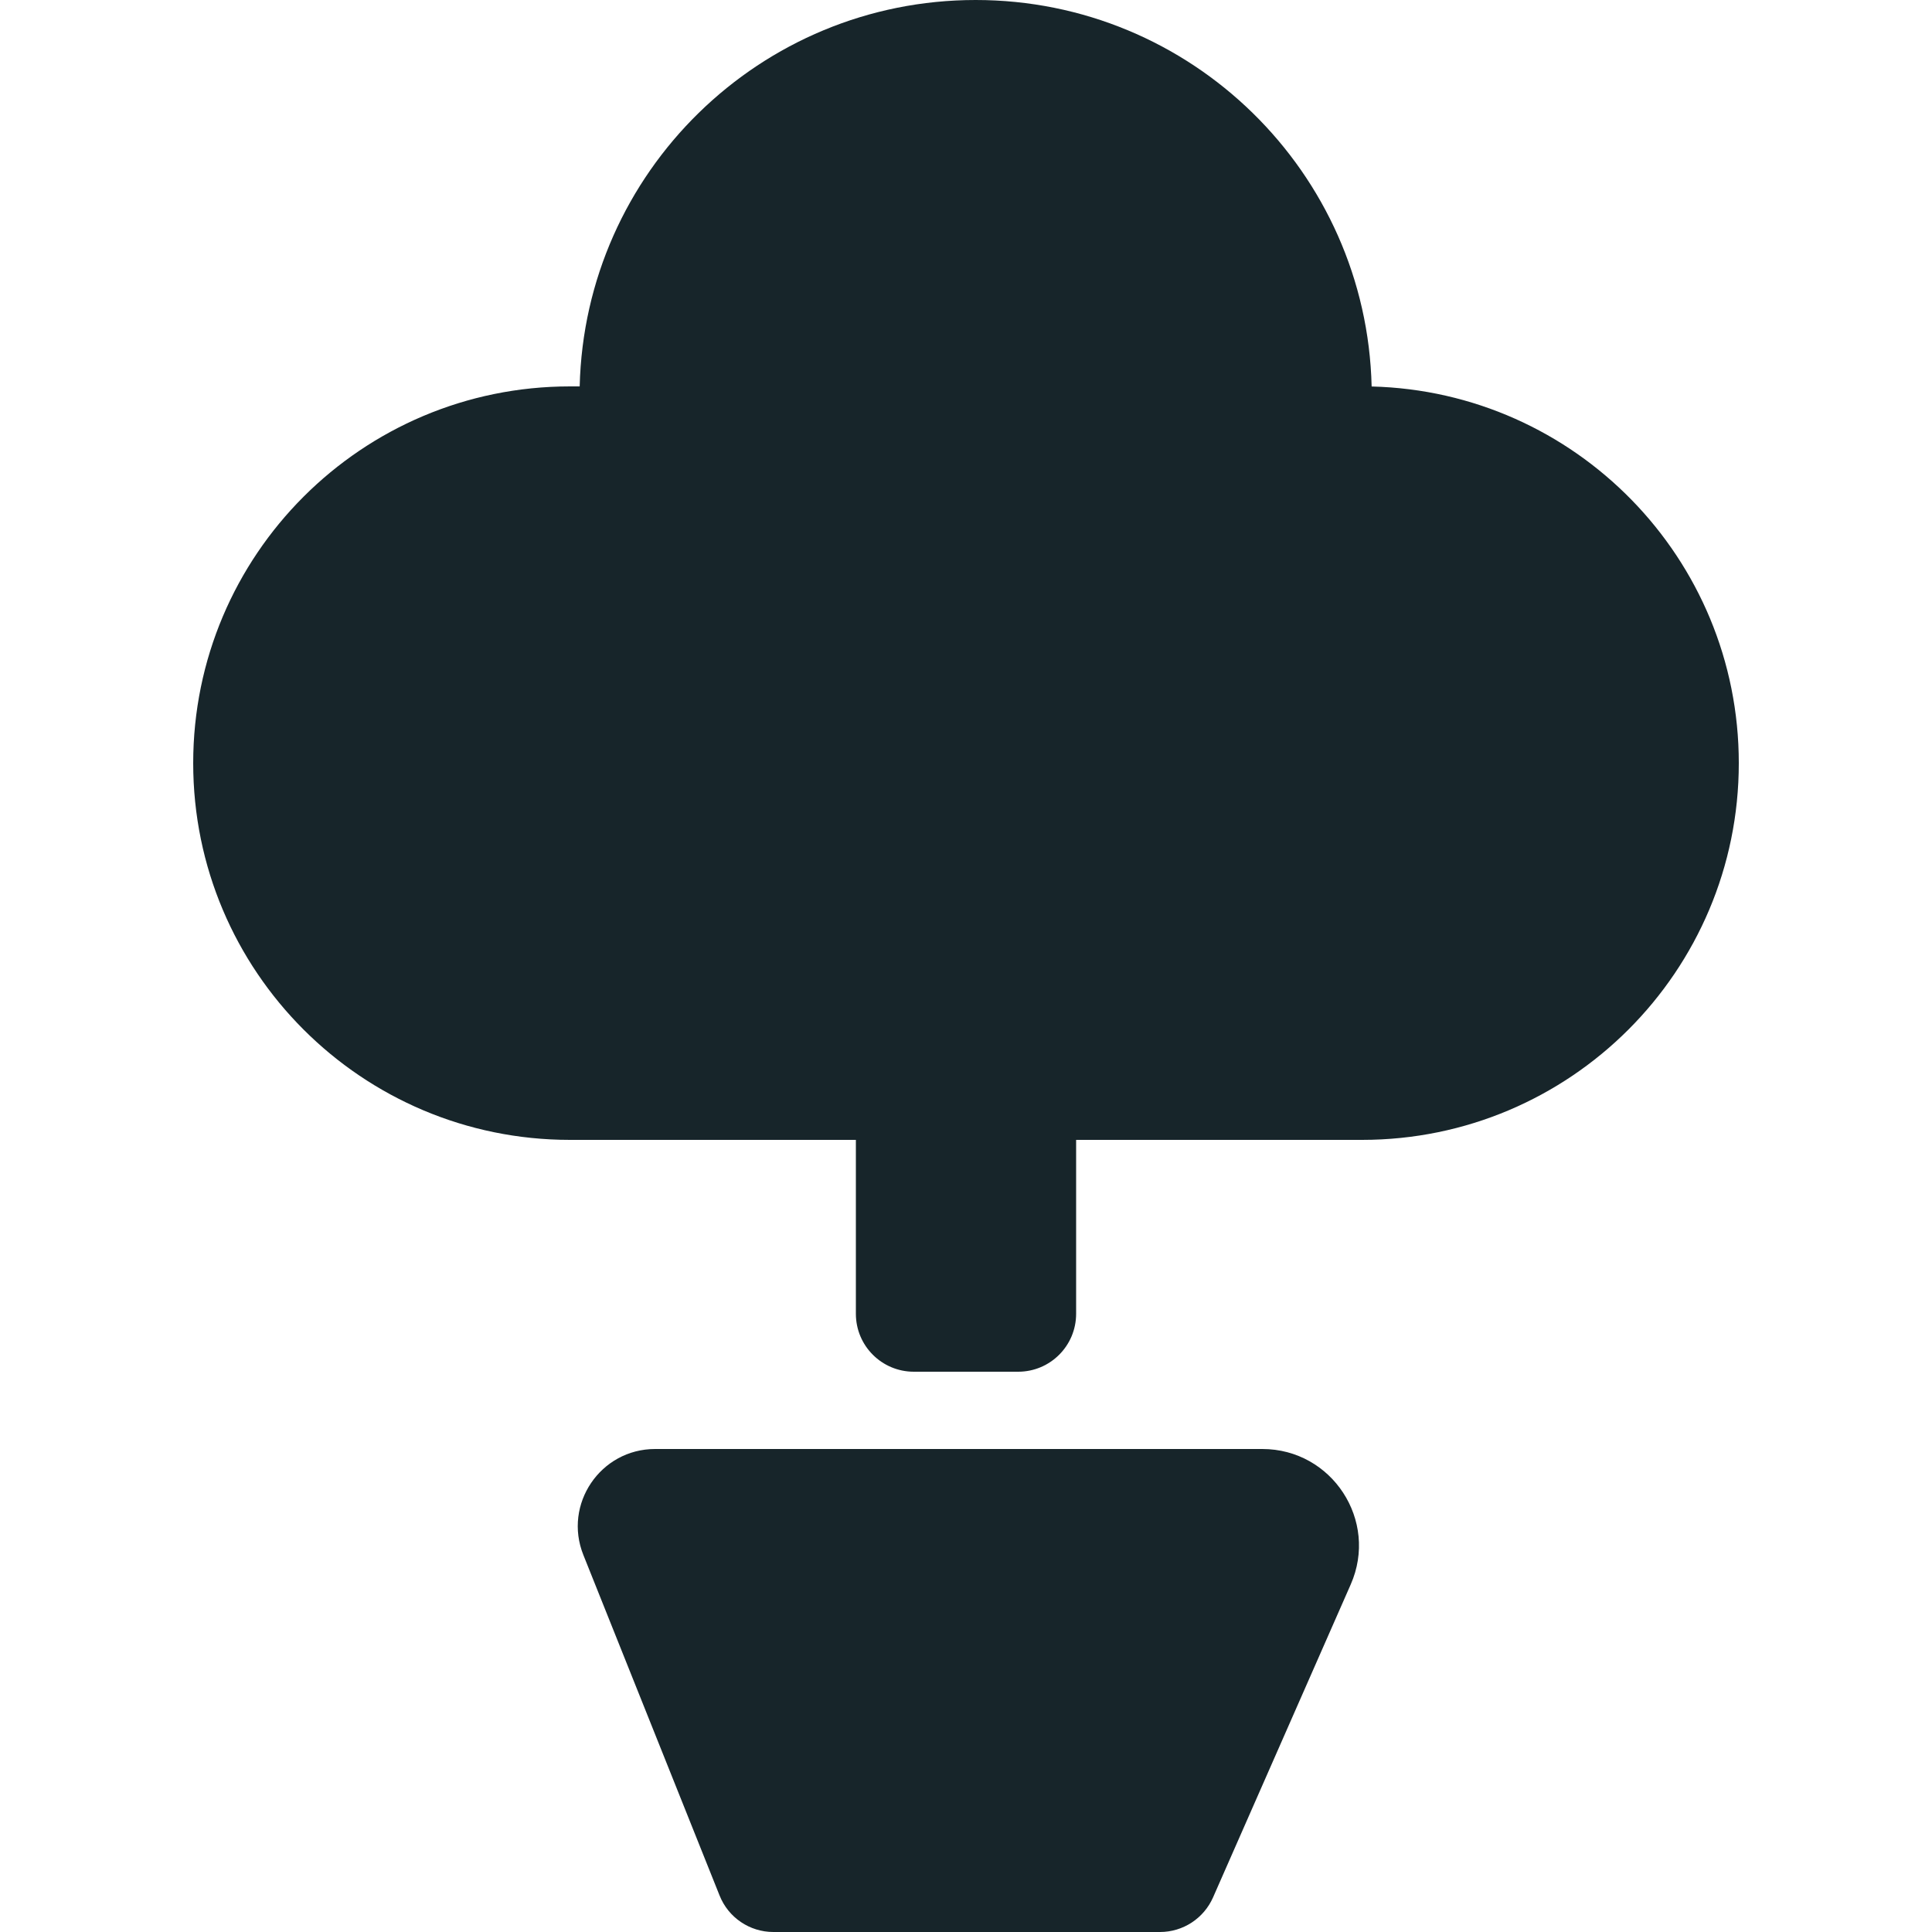
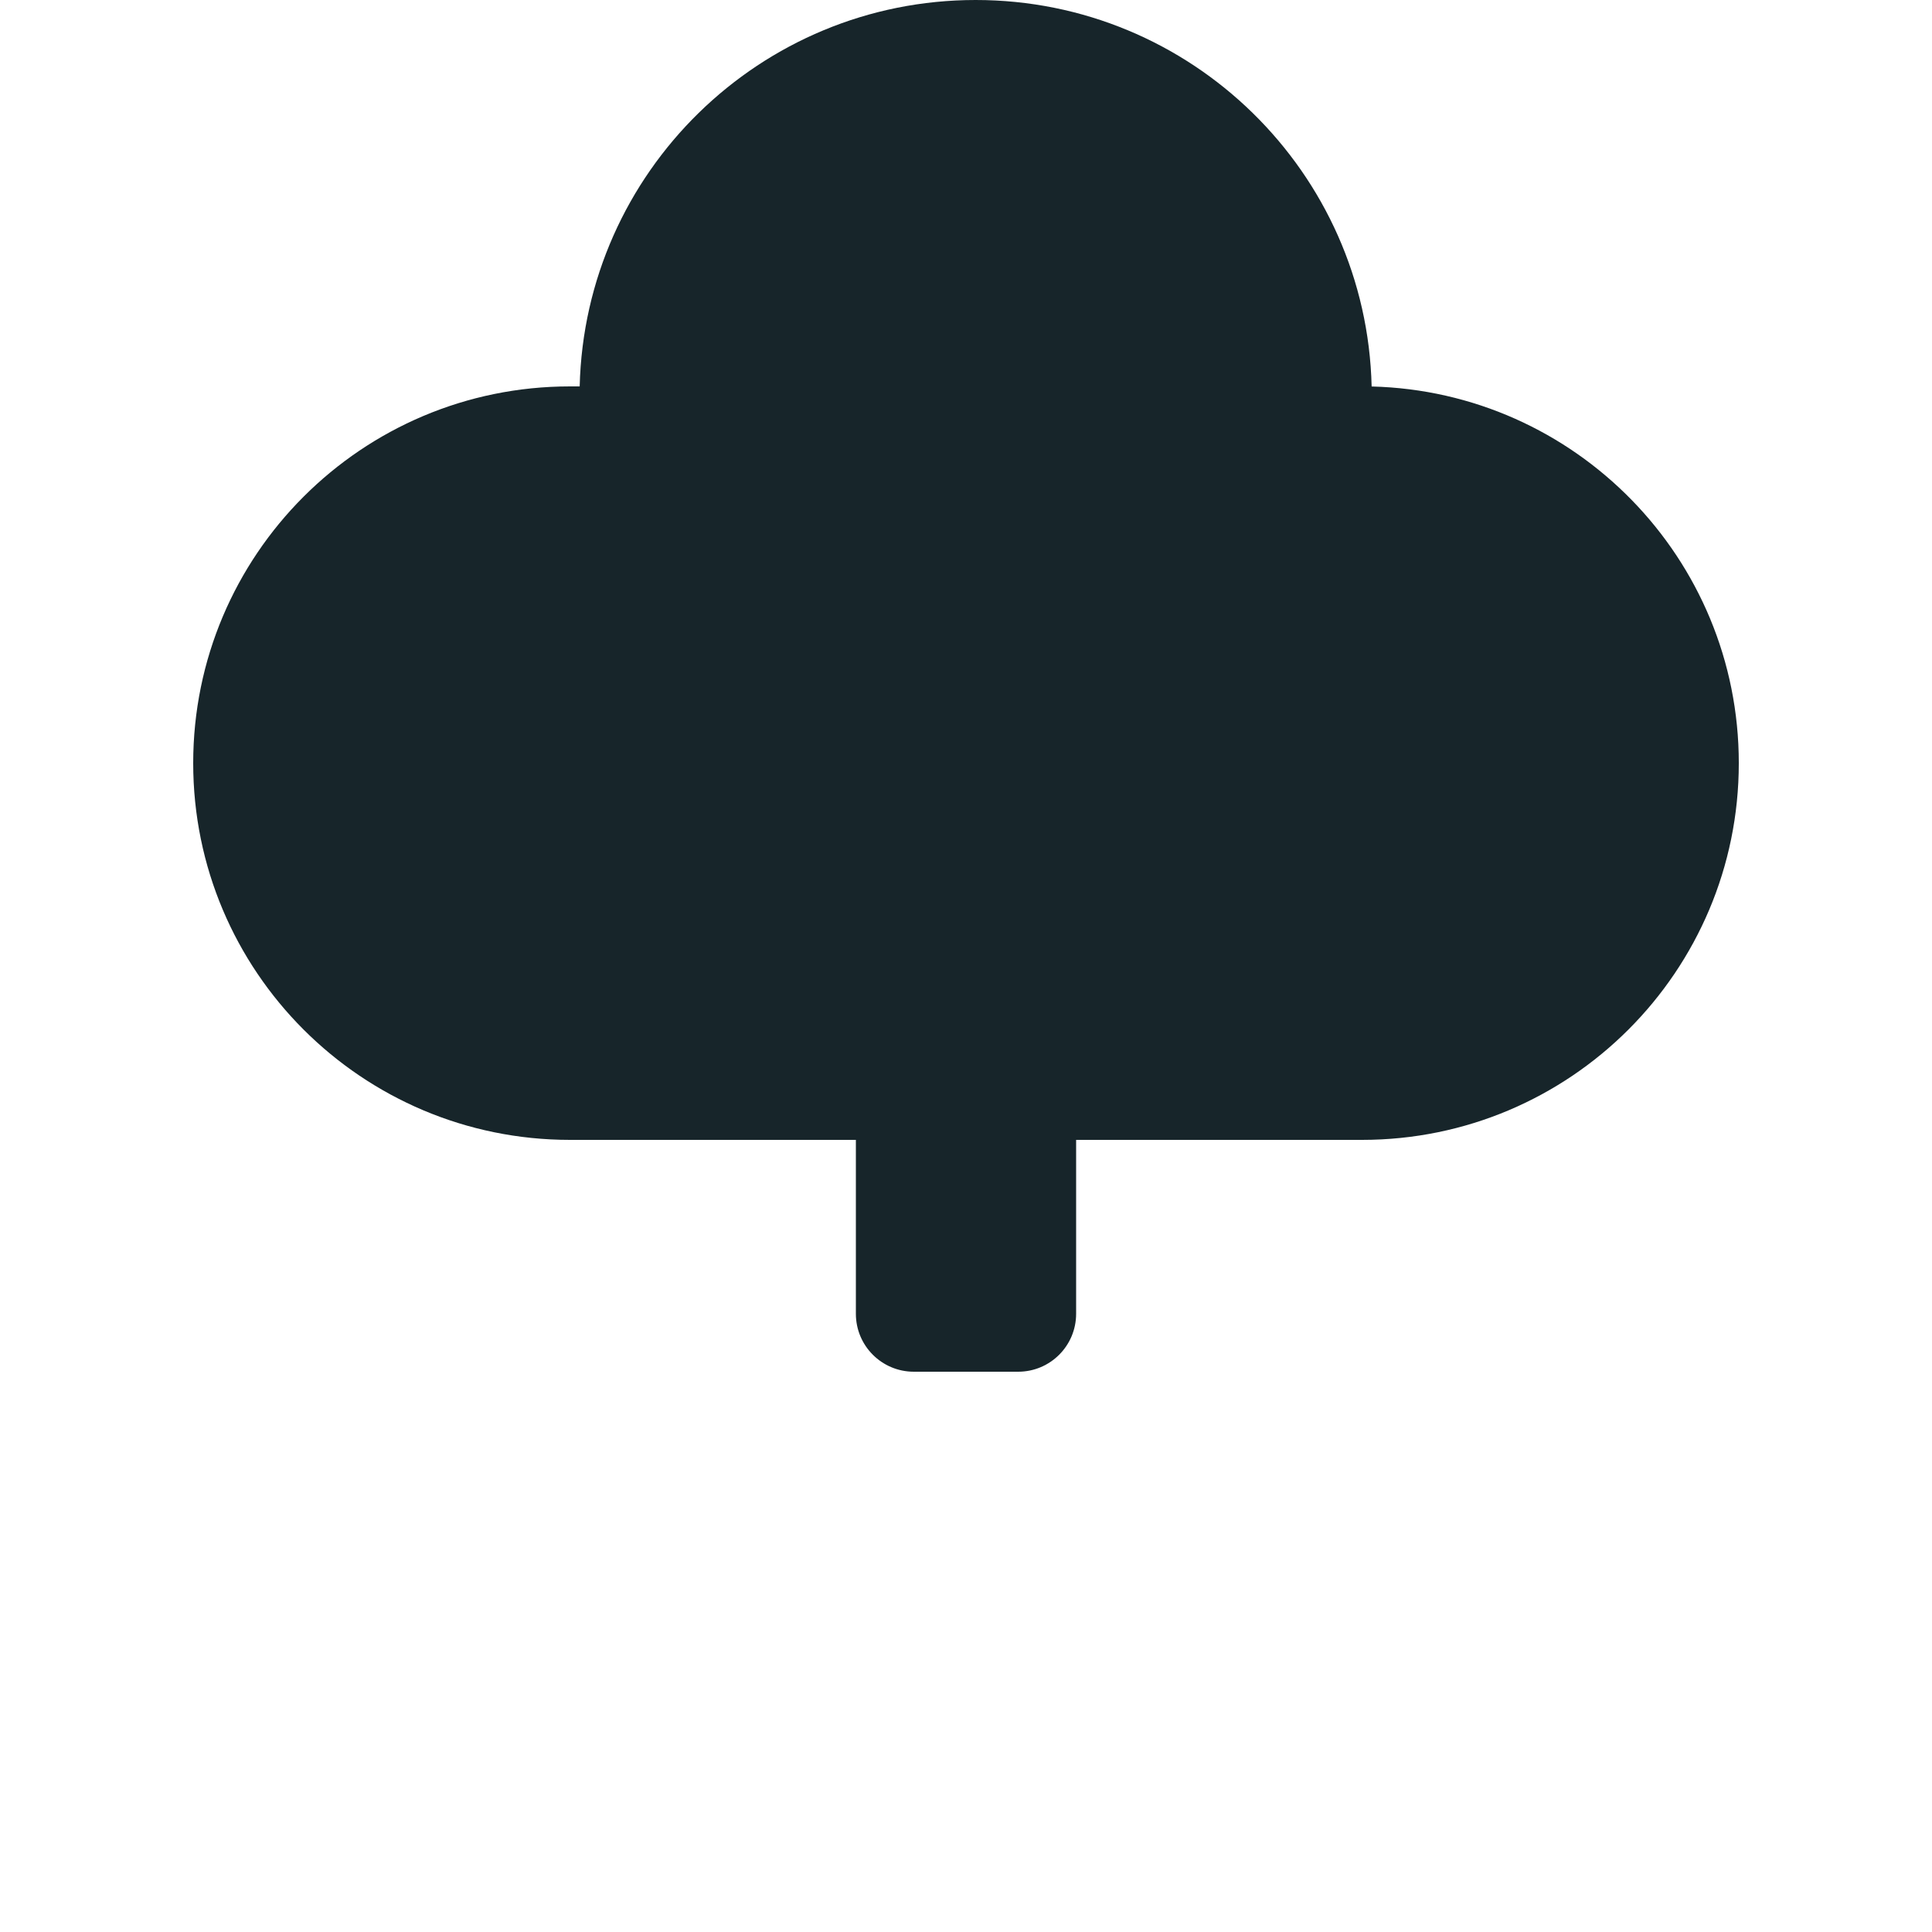
<svg xmlns="http://www.w3.org/2000/svg" width="24" height="24" viewBox="0 0 24 24" fill="none">
-   <path d="M7.247 19.317C6.994 18.686 7.459 18 8.138 18H15.681C16.547 18 17.128 18.89 16.779 19.683L15.069 23.57C14.954 23.831 14.696 24 14.41 24H9.607C9.313 24 9.048 23.821 8.939 23.547L7.247 19.317Z" fill="#17252A" />
  <path d="M17.039 4.801C19.569 4.864 21.6 6.935 21.6 9.48C21.6 12.065 19.505 14.16 16.92 14.16H13.368V16.32C13.368 16.718 13.046 17.04 12.648 17.04H11.352C10.954 17.04 10.632 16.718 10.632 16.32V14.16H7.08C4.495 14.16 2.4 12.065 2.4 9.48C2.4 6.895 4.495 4.8 7.08 4.8H7.201C7.265 2.138 9.443 0 12.12 0C14.798 0 16.976 2.139 17.039 4.801Z" fill="#17252A" />
</svg>